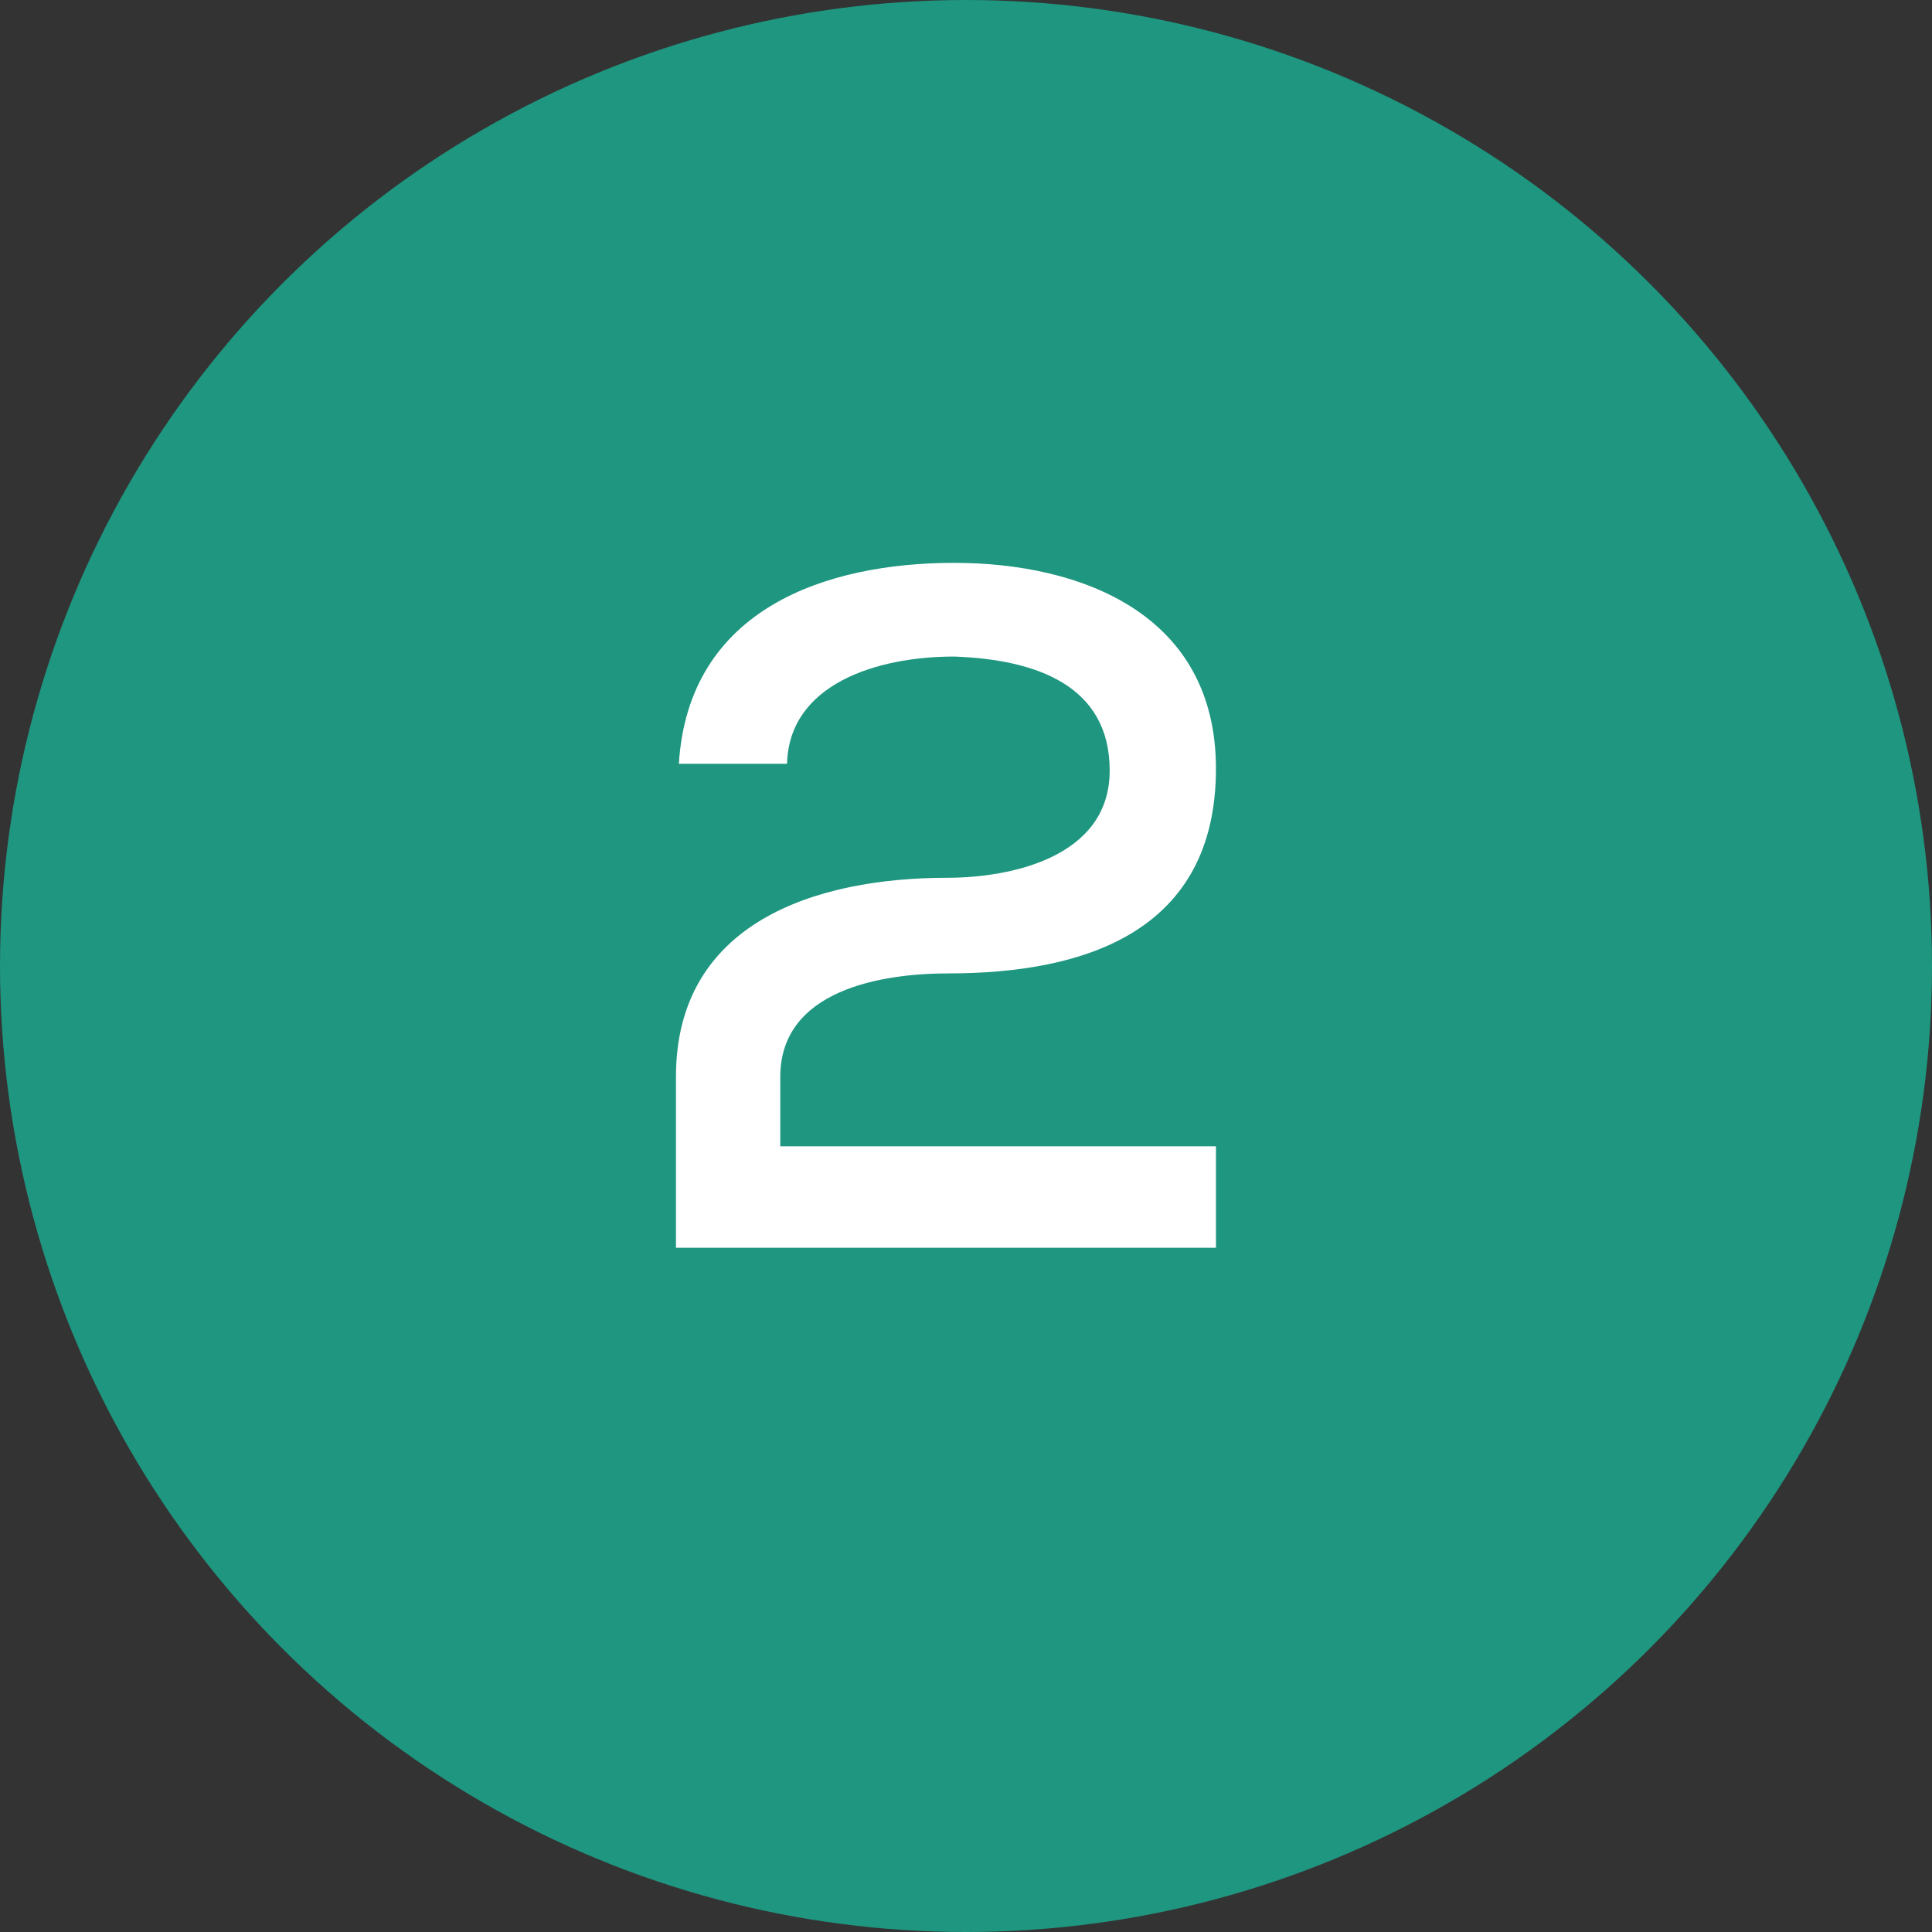
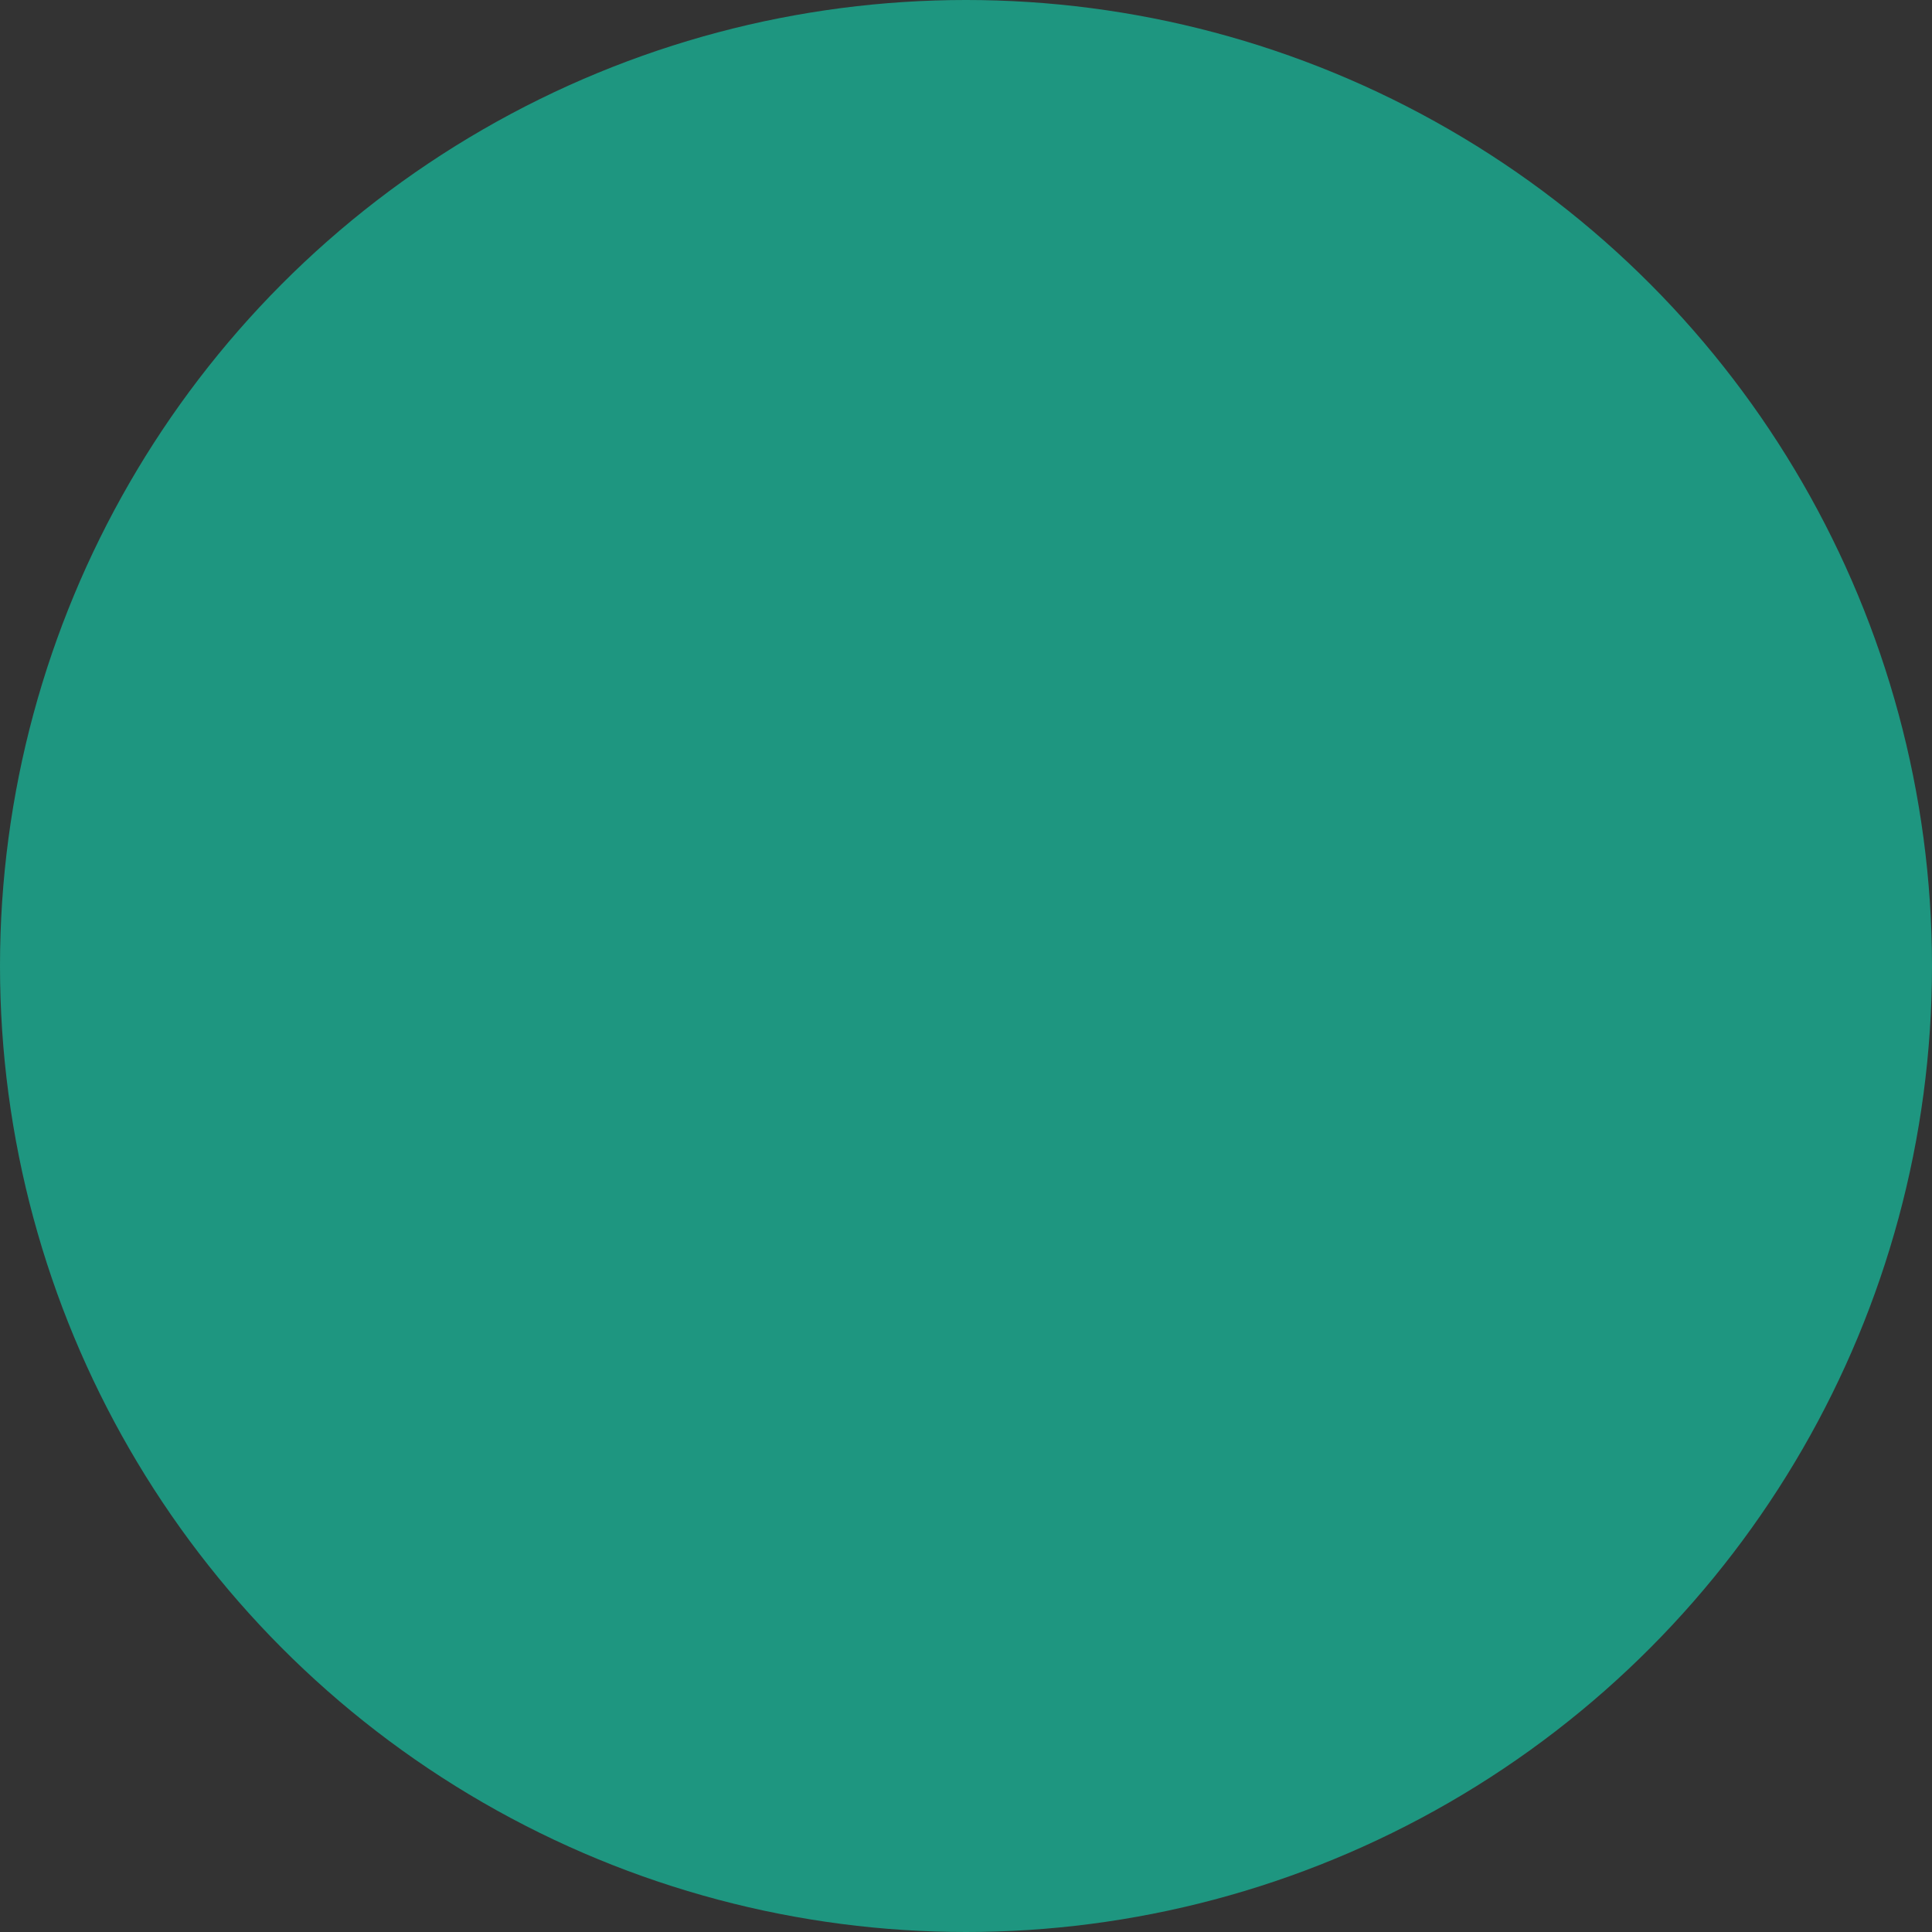
<svg xmlns="http://www.w3.org/2000/svg" width="48" height="48" viewBox="0 0 48 48" fill="none">
  <rect x="0" y="0" width="48" height="48" fill="#333333" stroke="none" />
  <circle cx="24" cy="24" r="24" fill="#1E9680" />
-   <path d="M19.554 18.976H16.866C17.106 15.112 20.538 13.984 23.706 13.984C26.826 13.984 30.21 15.232 30.21 19.096C30.21 23.152 26.946 24.184 23.562 24.184C21.906 24.184 19.386 24.592 19.386 26.752V28.48H30.21V31H16.794C16.794 29.584 16.794 28.168 16.794 26.752C16.794 22.912 20.274 21.808 23.538 21.808C25.05 21.808 27.57 21.328 27.57 19.144C27.57 17.032 25.746 16.384 23.706 16.312C21.762 16.312 19.602 17.008 19.554 18.976Z" fill="white" />
</svg>